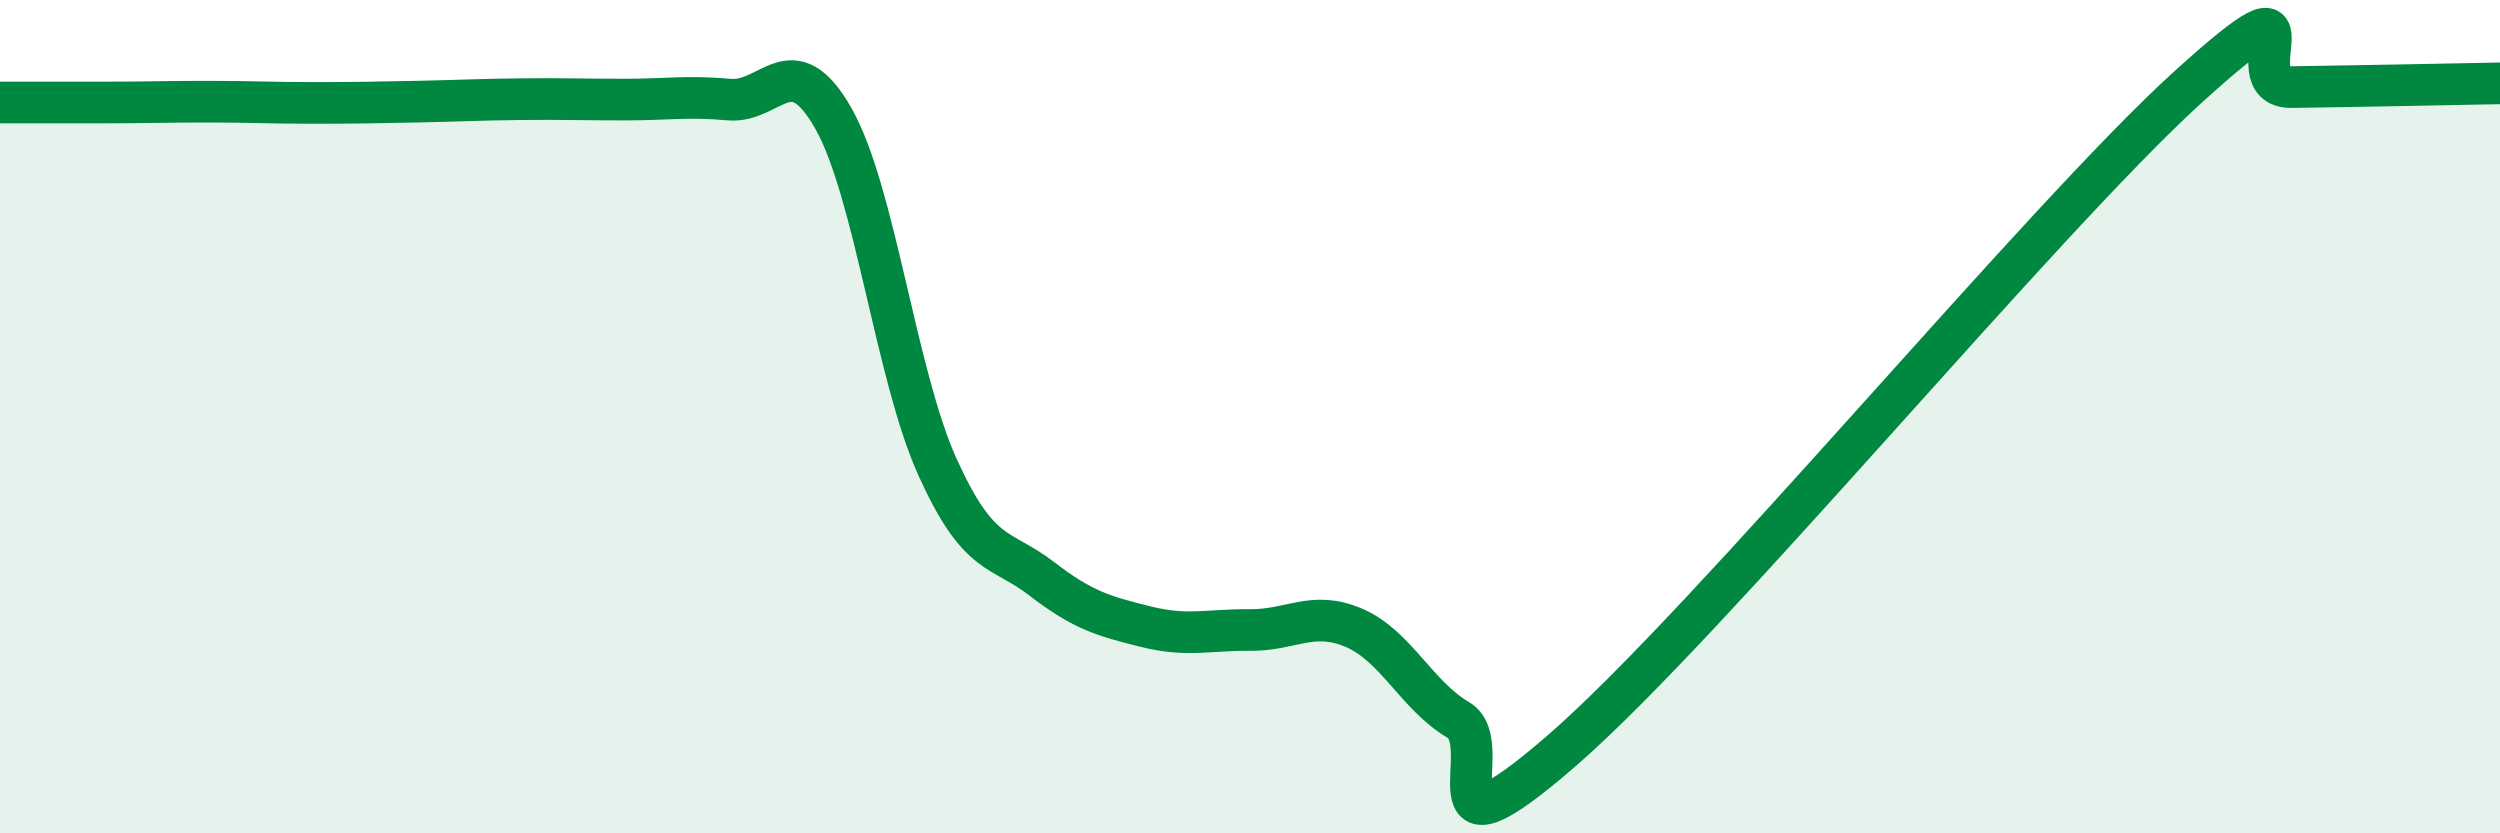
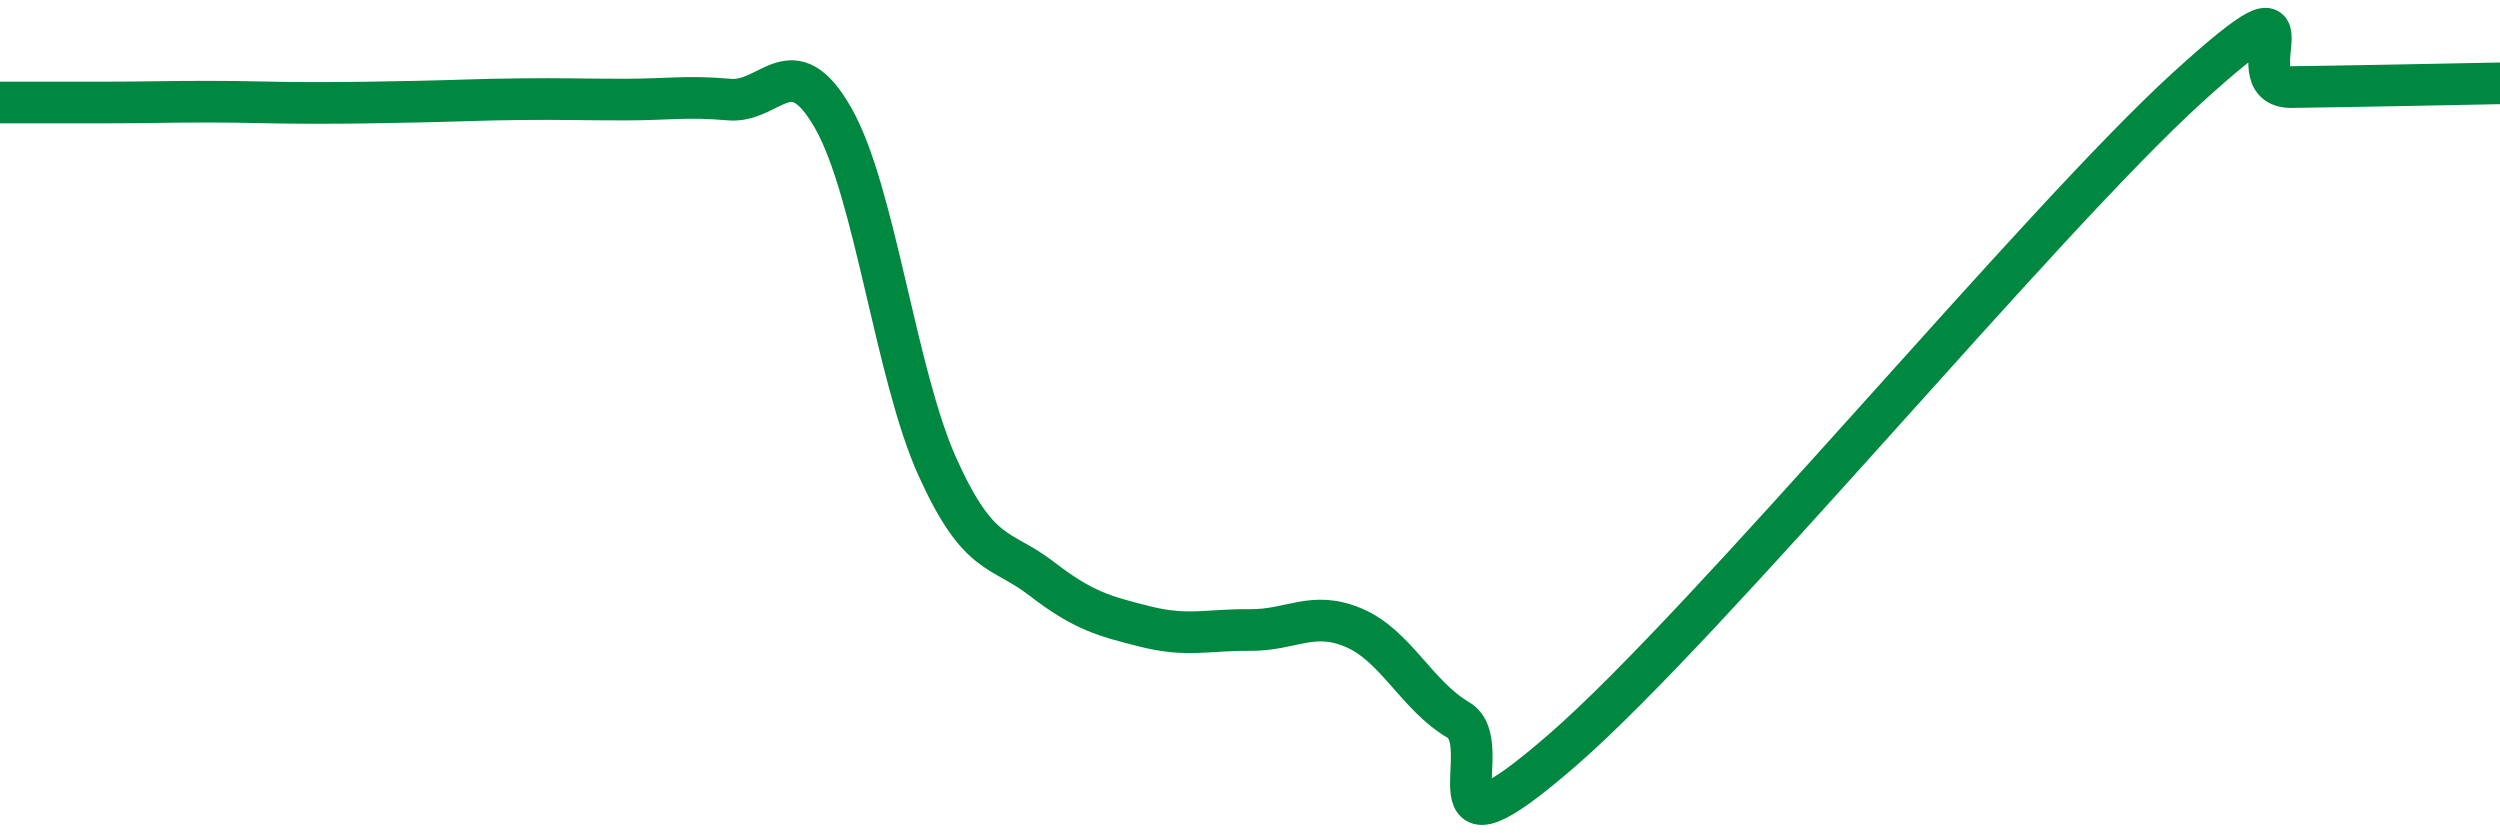
<svg xmlns="http://www.w3.org/2000/svg" width="60" height="20" viewBox="0 0 60 20">
-   <path d="M 0,2.46 C 0.5,2.46 1.5,2.46 2.5,2.46 C 3.5,2.46 4,2.44 5,2.44 C 6,2.44 6.5,2.47 7.5,2.47 C 8.5,2.47 9,2.46 10,2.44 C 11,2.42 11.5,2.39 12.5,2.38 C 13.5,2.37 14,2.39 15,2.39 C 16,2.39 16.5,2.3 17.5,2.39 C 18.5,2.48 19,1.08 20,2.84 C 21,4.6 21.5,9 22.5,11.21 C 23.5,13.42 24,13.12 25,13.89 C 26,14.66 26.5,14.79 27.5,15.04 C 28.5,15.29 29,15.11 30,15.12 C 31,15.13 31.5,14.64 32.5,15.07 C 33.5,15.5 34,16.69 35,17.28 C 36,17.87 34,21.04 37.5,18 C 41,14.96 49,5.28 52.5,2.1 C 56,-1.08 53.5,2.11 55,2.09 C 56.5,2.07 59,2.02 60,2L60 20L0 20Z" fill="#008740" opacity="0.1" stroke-linecap="round" stroke-linejoin="round" />
  <path d="M 0,2.46 C 0.5,2.46 1.5,2.46 2.5,2.46 C 3.5,2.46 4,2.44 5,2.44 C 6,2.44 6.5,2.47 7.5,2.47 C 8.5,2.47 9,2.46 10,2.44 C 11,2.42 11.5,2.39 12.5,2.38 C 13.5,2.37 14,2.39 15,2.39 C 16,2.39 16.5,2.3 17.5,2.39 C 18.5,2.48 19,1.08 20,2.84 C 21,4.6 21.5,9 22.5,11.21 C 23.5,13.42 24,13.12 25,13.89 C 26,14.66 26.5,14.79 27.5,15.04 C 28.5,15.29 29,15.11 30,15.12 C 31,15.13 31.5,14.64 32.5,15.07 C 33.5,15.5 34,16.69 35,17.28 C 36,17.87 34,21.04 37.5,18 C 41,14.96 49,5.28 52.5,2.1 C 56,-1.08 53.5,2.11 55,2.09 C 56.5,2.07 59,2.02 60,2" stroke="#008740" stroke-width="1" fill="none" stroke-linecap="round" stroke-linejoin="round" />
</svg>